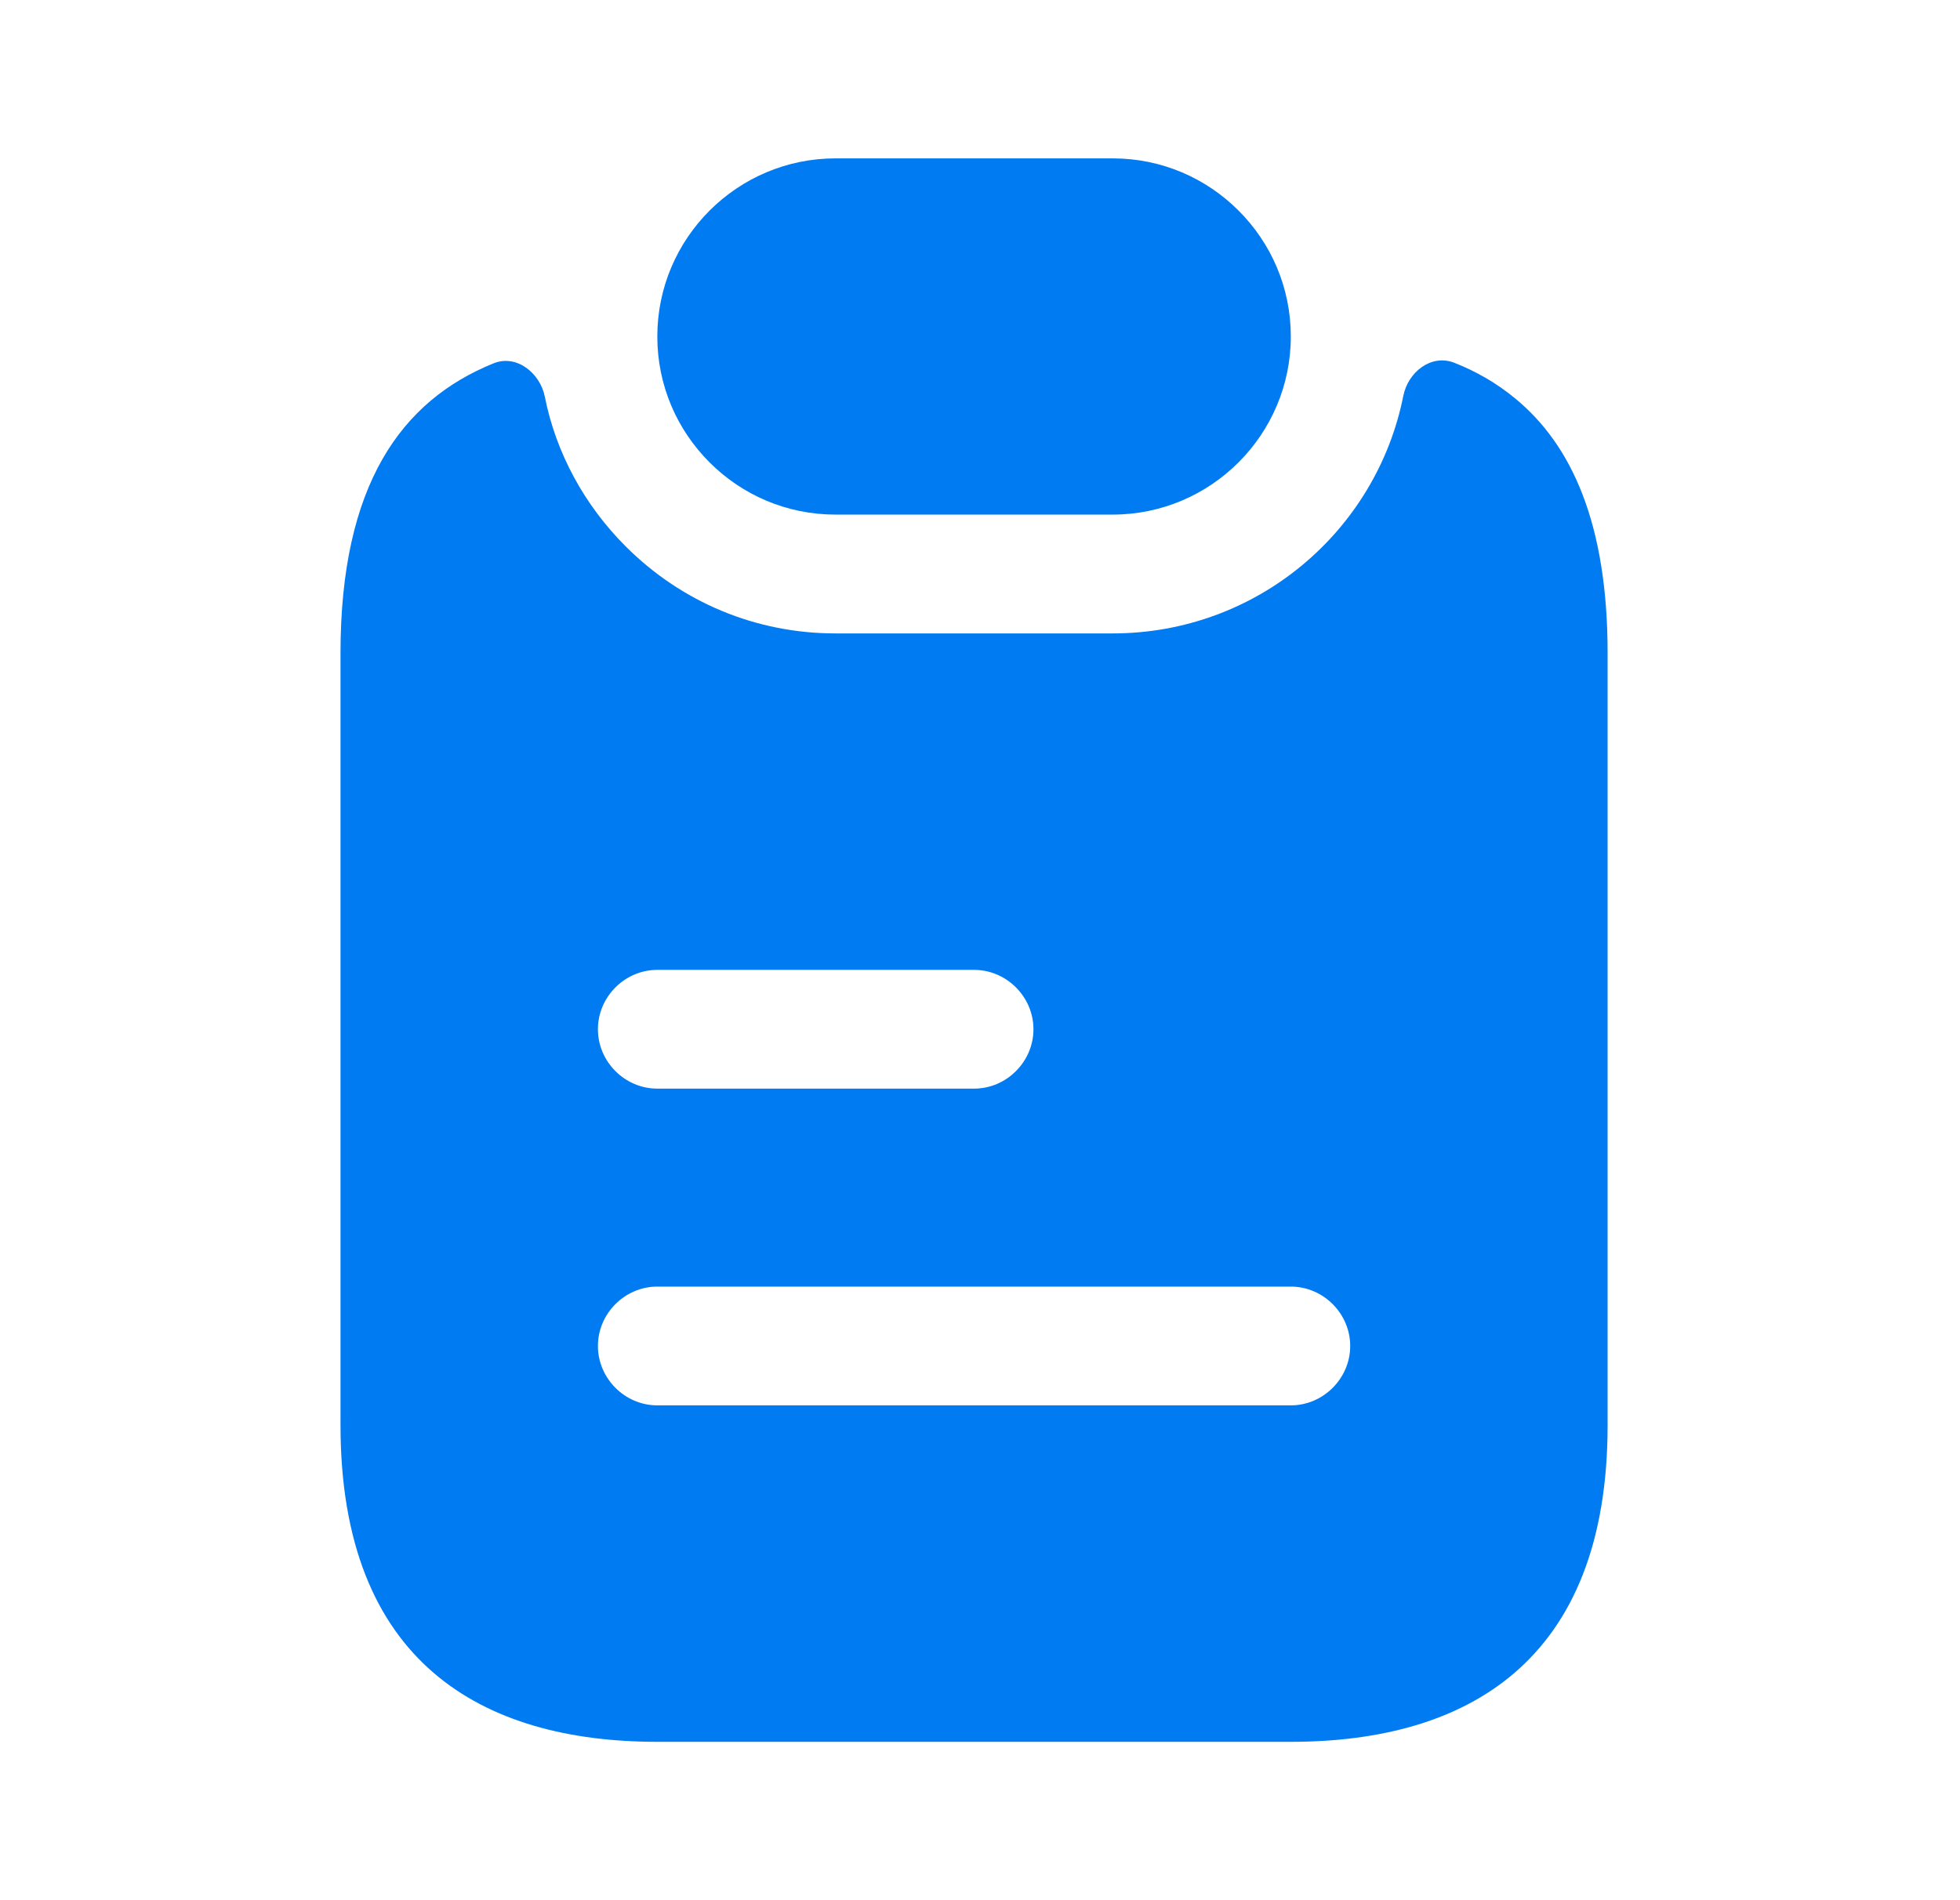
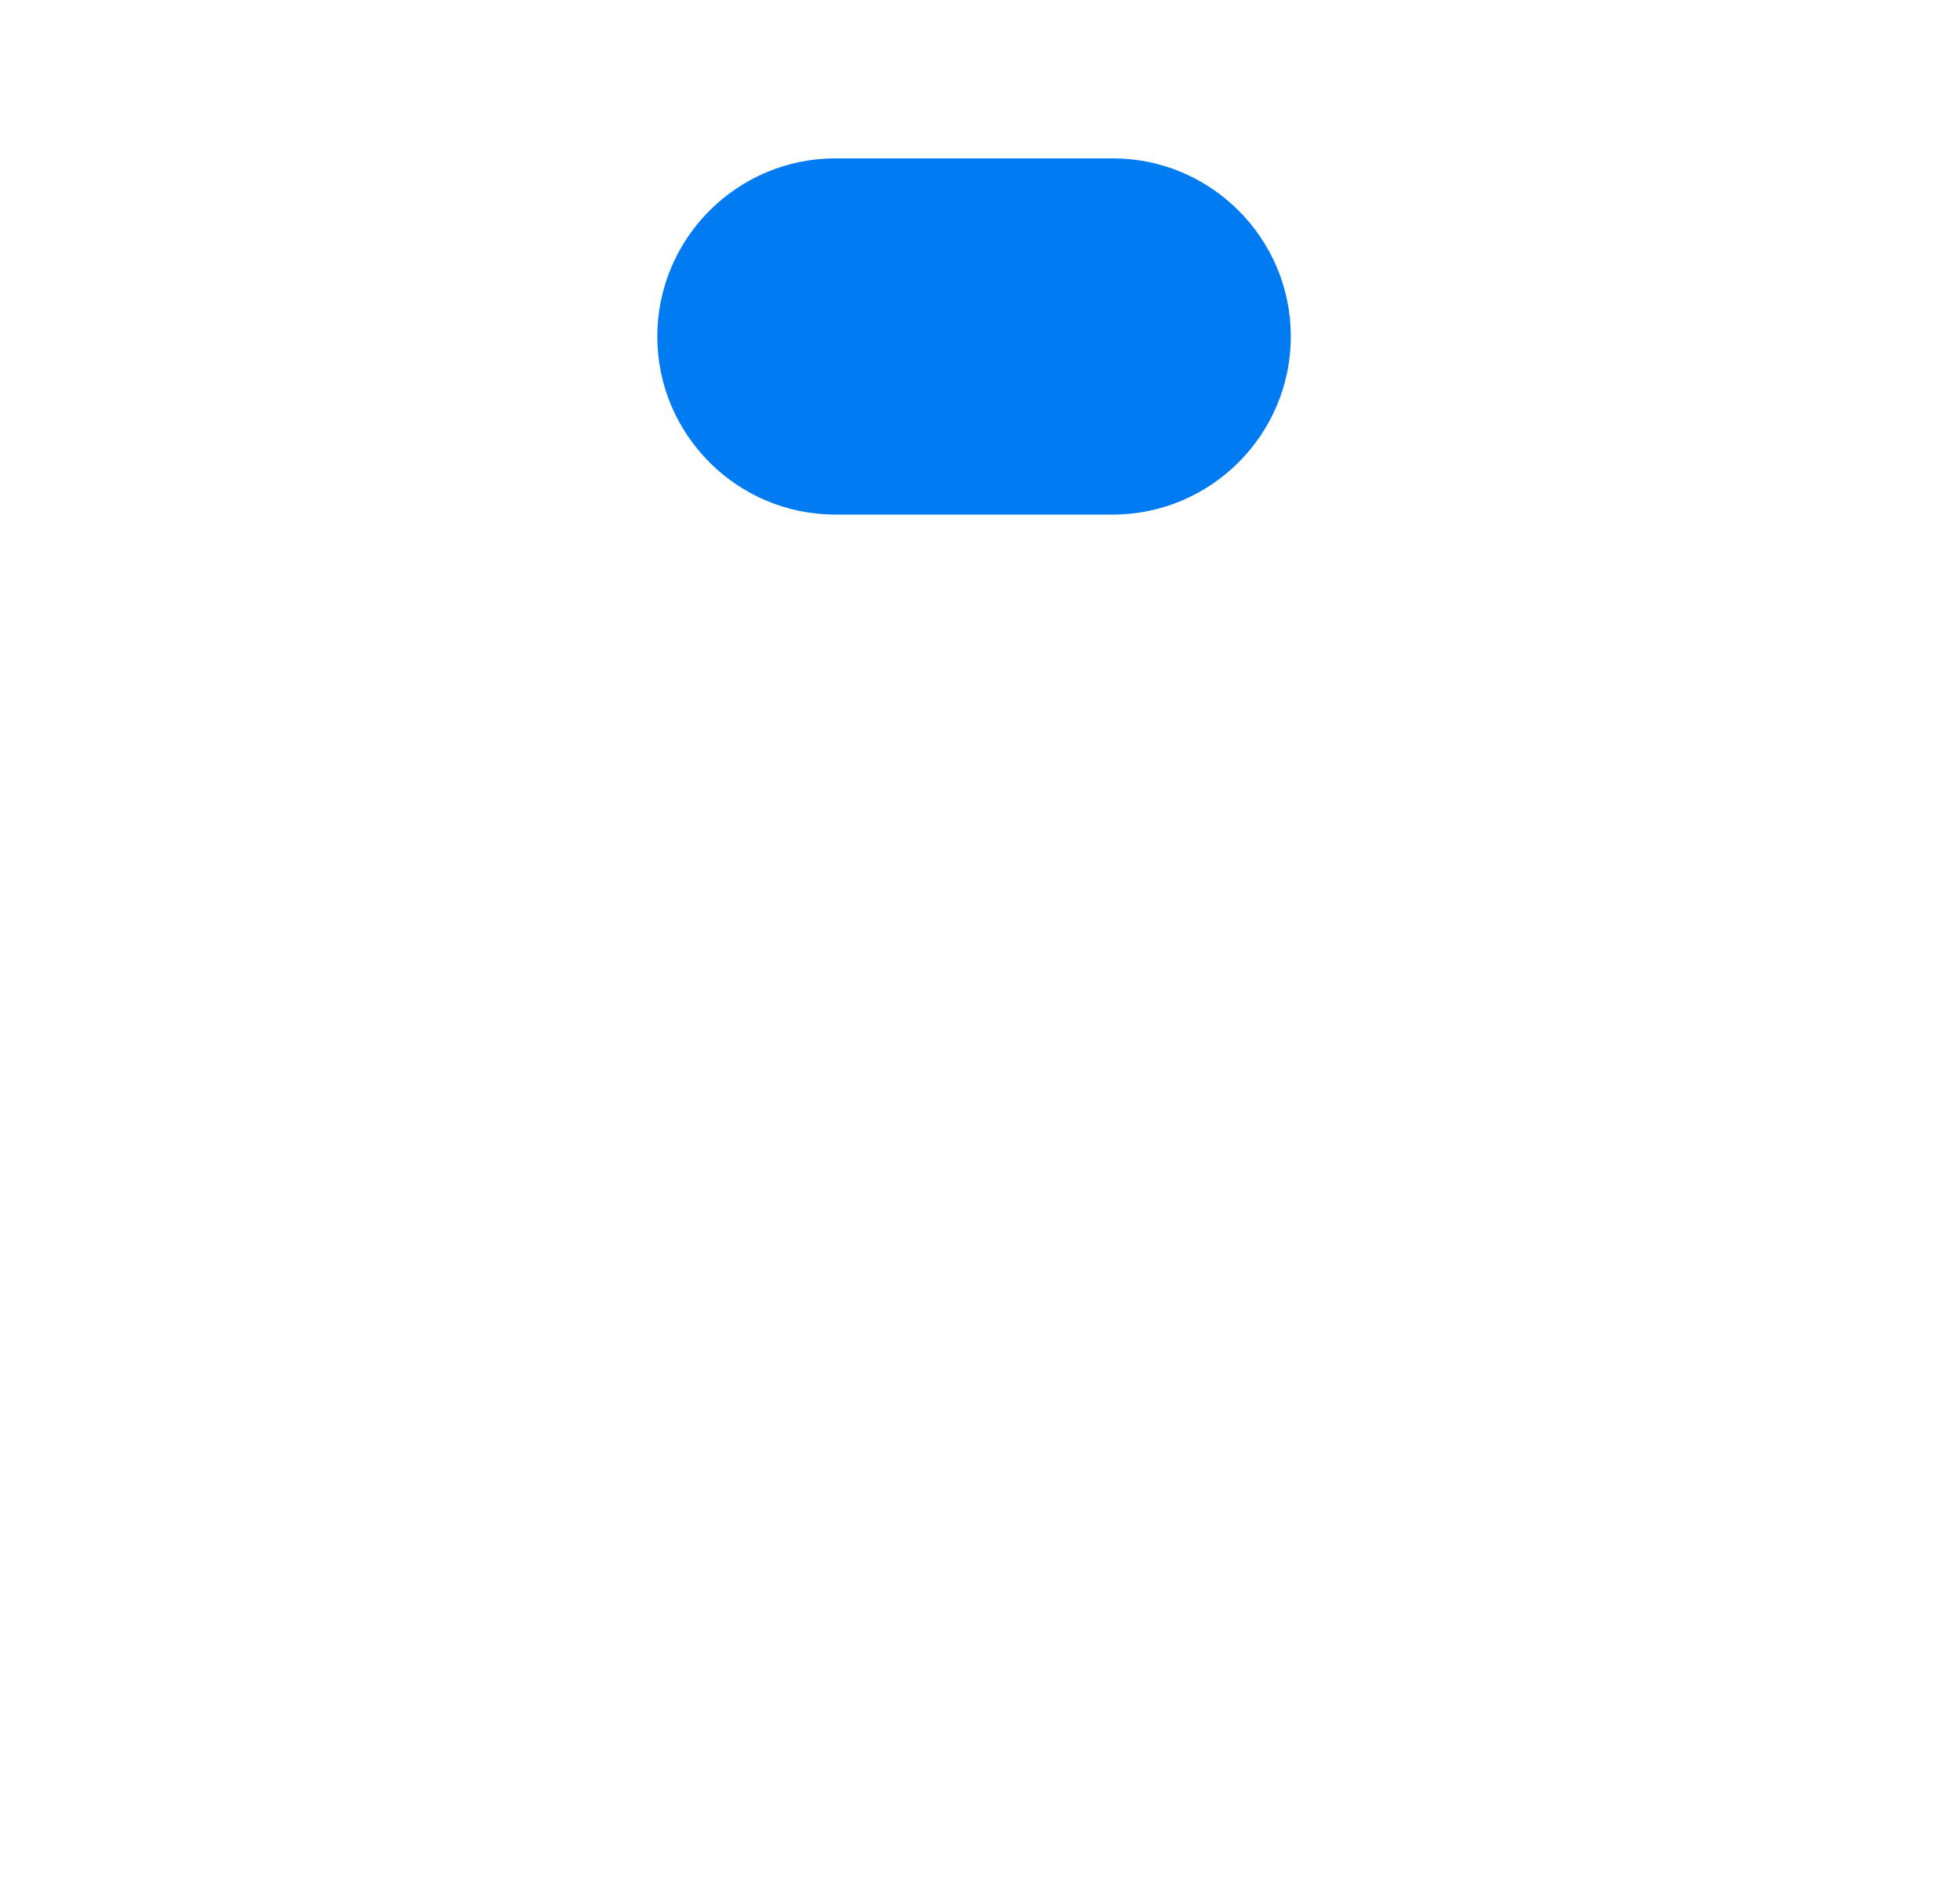
<svg xmlns="http://www.w3.org/2000/svg" width="33" height="32" viewBox="0 0 33 32" fill="none">
  <path d="M21.733 5.667C21.733 7.32 20.387 8.666 18.733 8.666H14.067C13.24 8.666 12.493 8.333 11.947 7.787C11.4 7.24 11.067 6.493 11.067 5.667C11.067 4.013 12.413 2.667 14.067 2.667H18.733C19.56 2.667 20.307 3 20.853 3.546C21.4 4.093 21.733 4.84 21.733 5.667Z" fill="#017BF2" />
-   <path d="M25.507 6.707C25.2 6.453 24.853 6.253 24.48 6.107C24.093 5.96 23.707 6.267 23.627 6.667C23.173 8.947 21.16 10.667 18.733 10.667H14.067C12.733 10.667 11.48 10.147 10.533 9.2C9.84 8.507 9.36 7.627 9.173 6.68C9.093 6.28 8.693 5.96 8.307 6.12C6.76 6.747 5.733 8.16 5.733 11V24C5.733 28 8.12 29.333 11.067 29.333H21.733C24.68 29.333 27.067 28 27.067 24V11C27.067 8.827 26.467 7.493 25.507 6.707ZM11.067 16.333H16.4C16.947 16.333 17.4 16.787 17.4 17.333C17.4 17.88 16.947 18.333 16.4 18.333H11.067C10.52 18.333 10.067 17.88 10.067 17.333C10.067 16.787 10.52 16.333 11.067 16.333ZM21.733 23.667H11.067C10.52 23.667 10.067 23.213 10.067 22.667C10.067 22.12 10.52 21.667 11.067 21.667H21.733C22.28 21.667 22.733 22.12 22.733 22.667C22.733 23.213 22.28 23.667 21.733 23.667Z" fill="#017BF2" />
</svg>